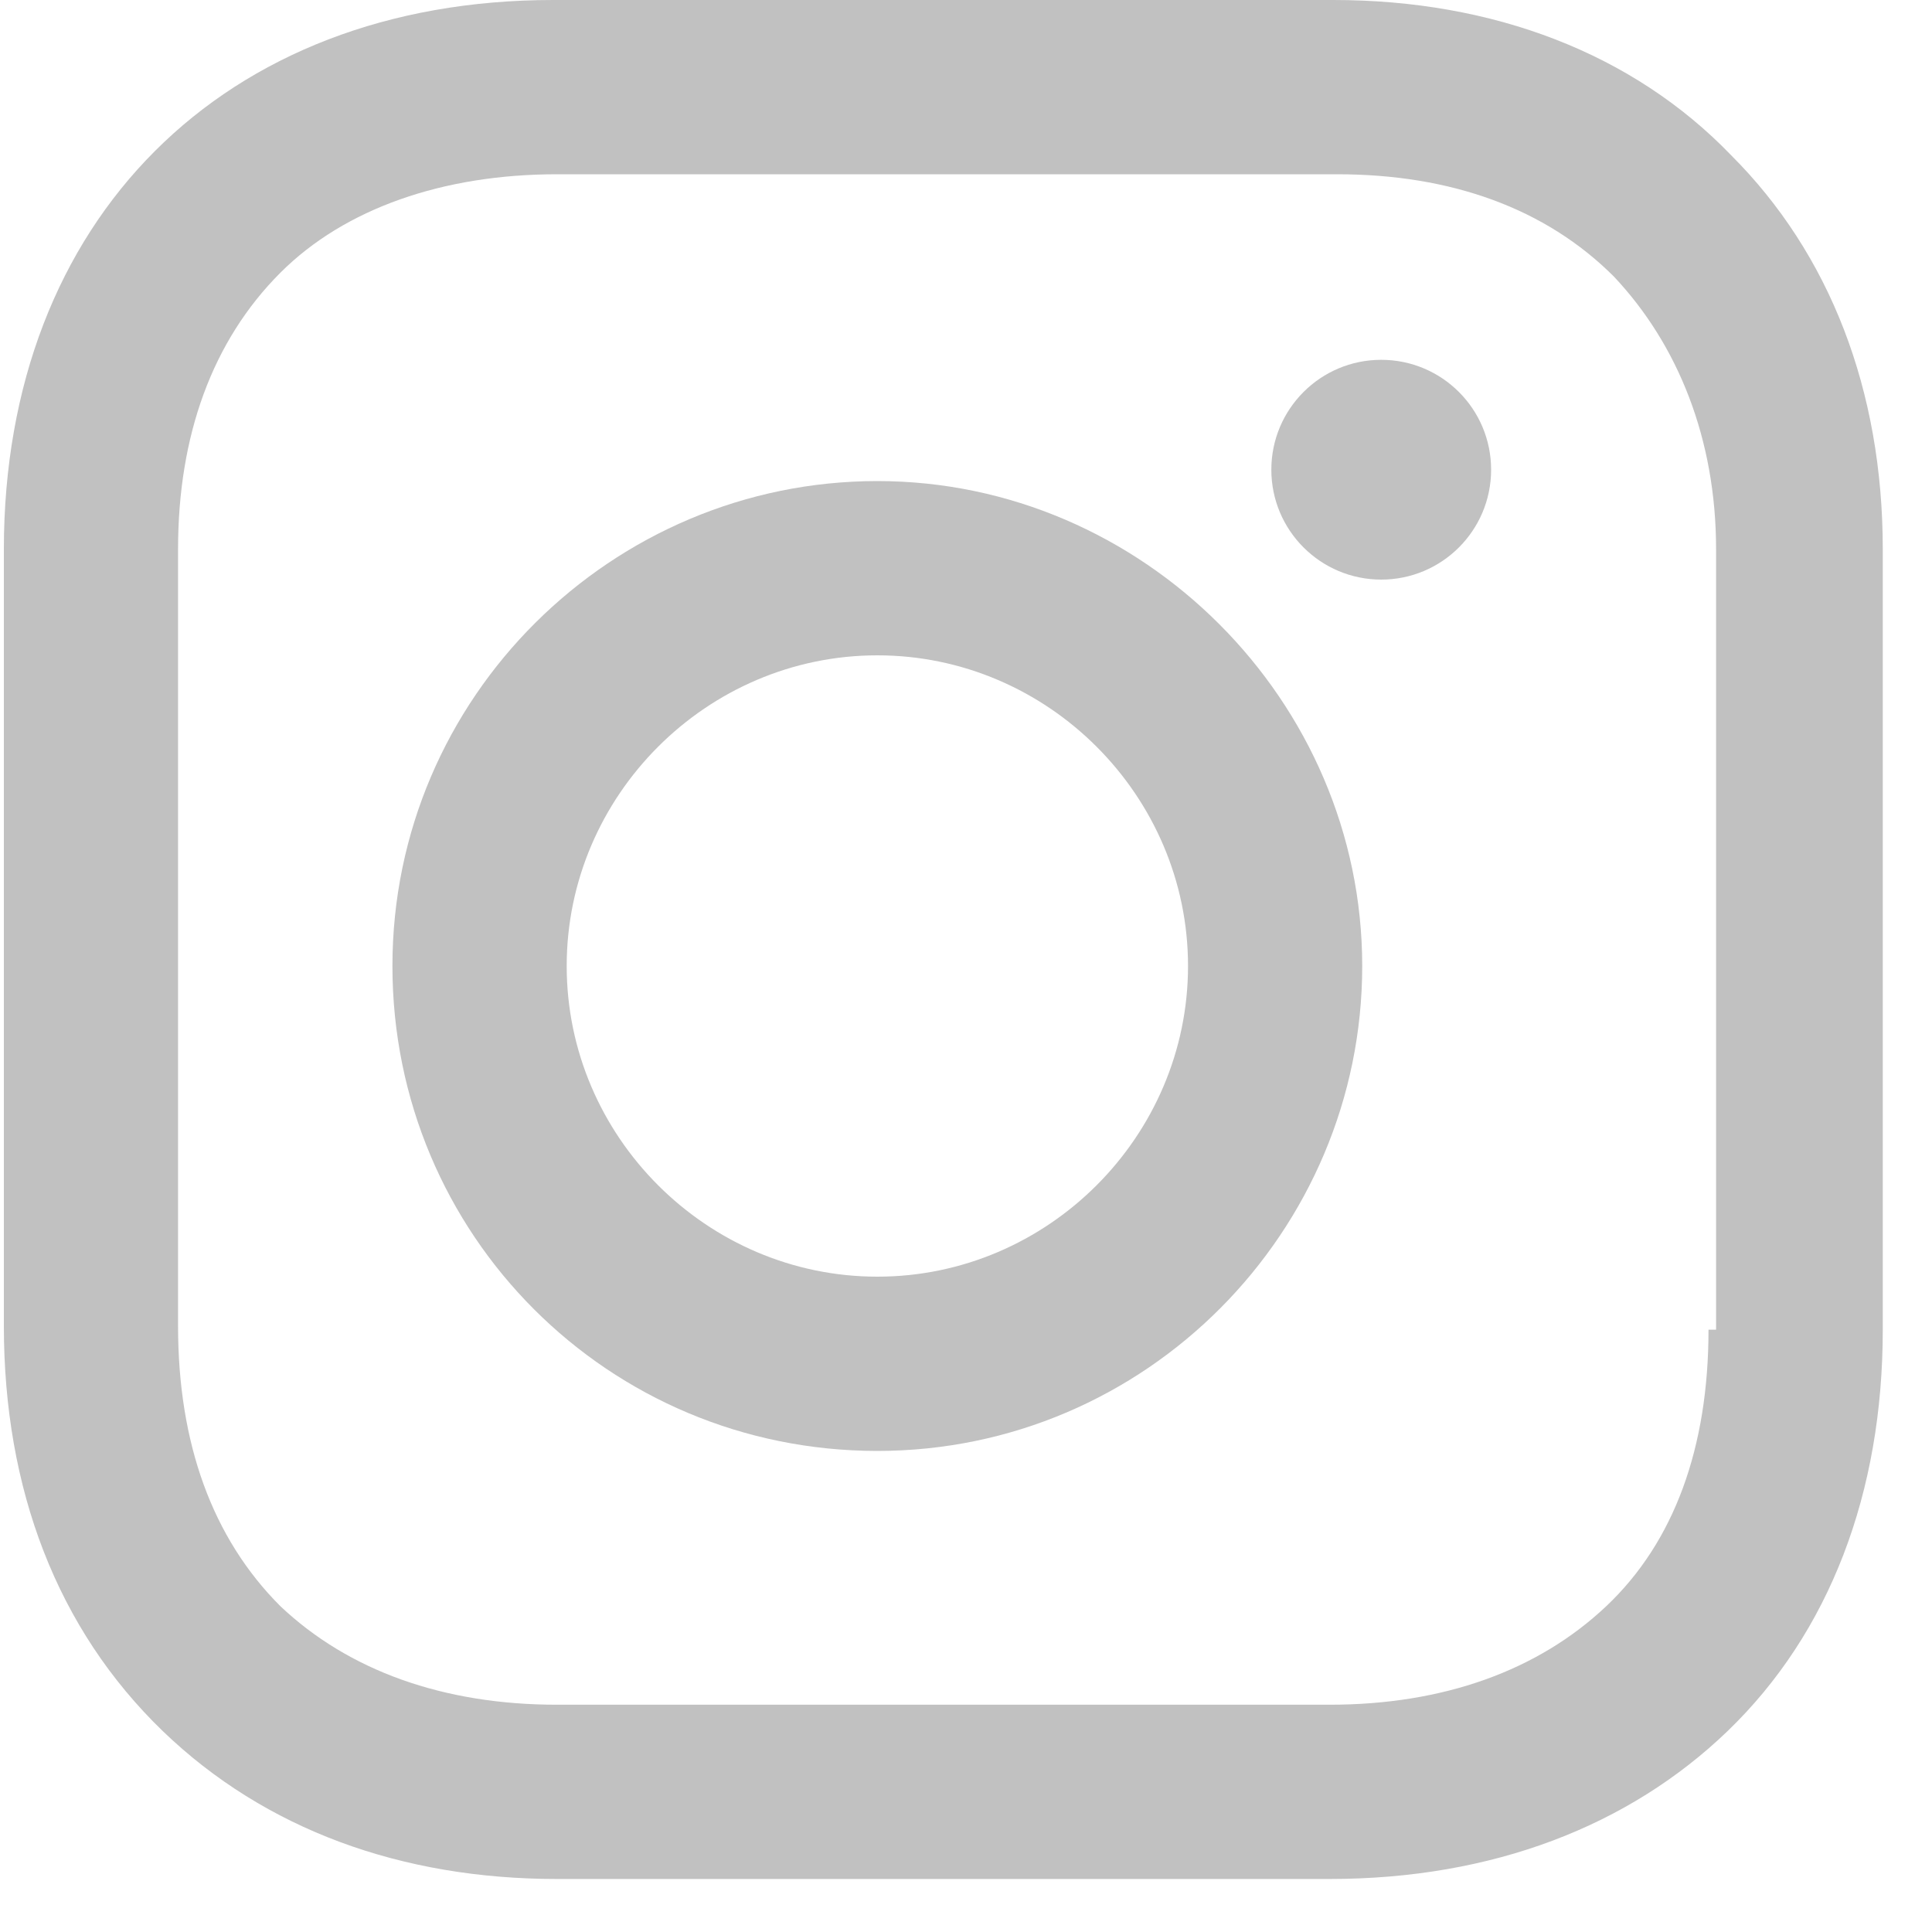
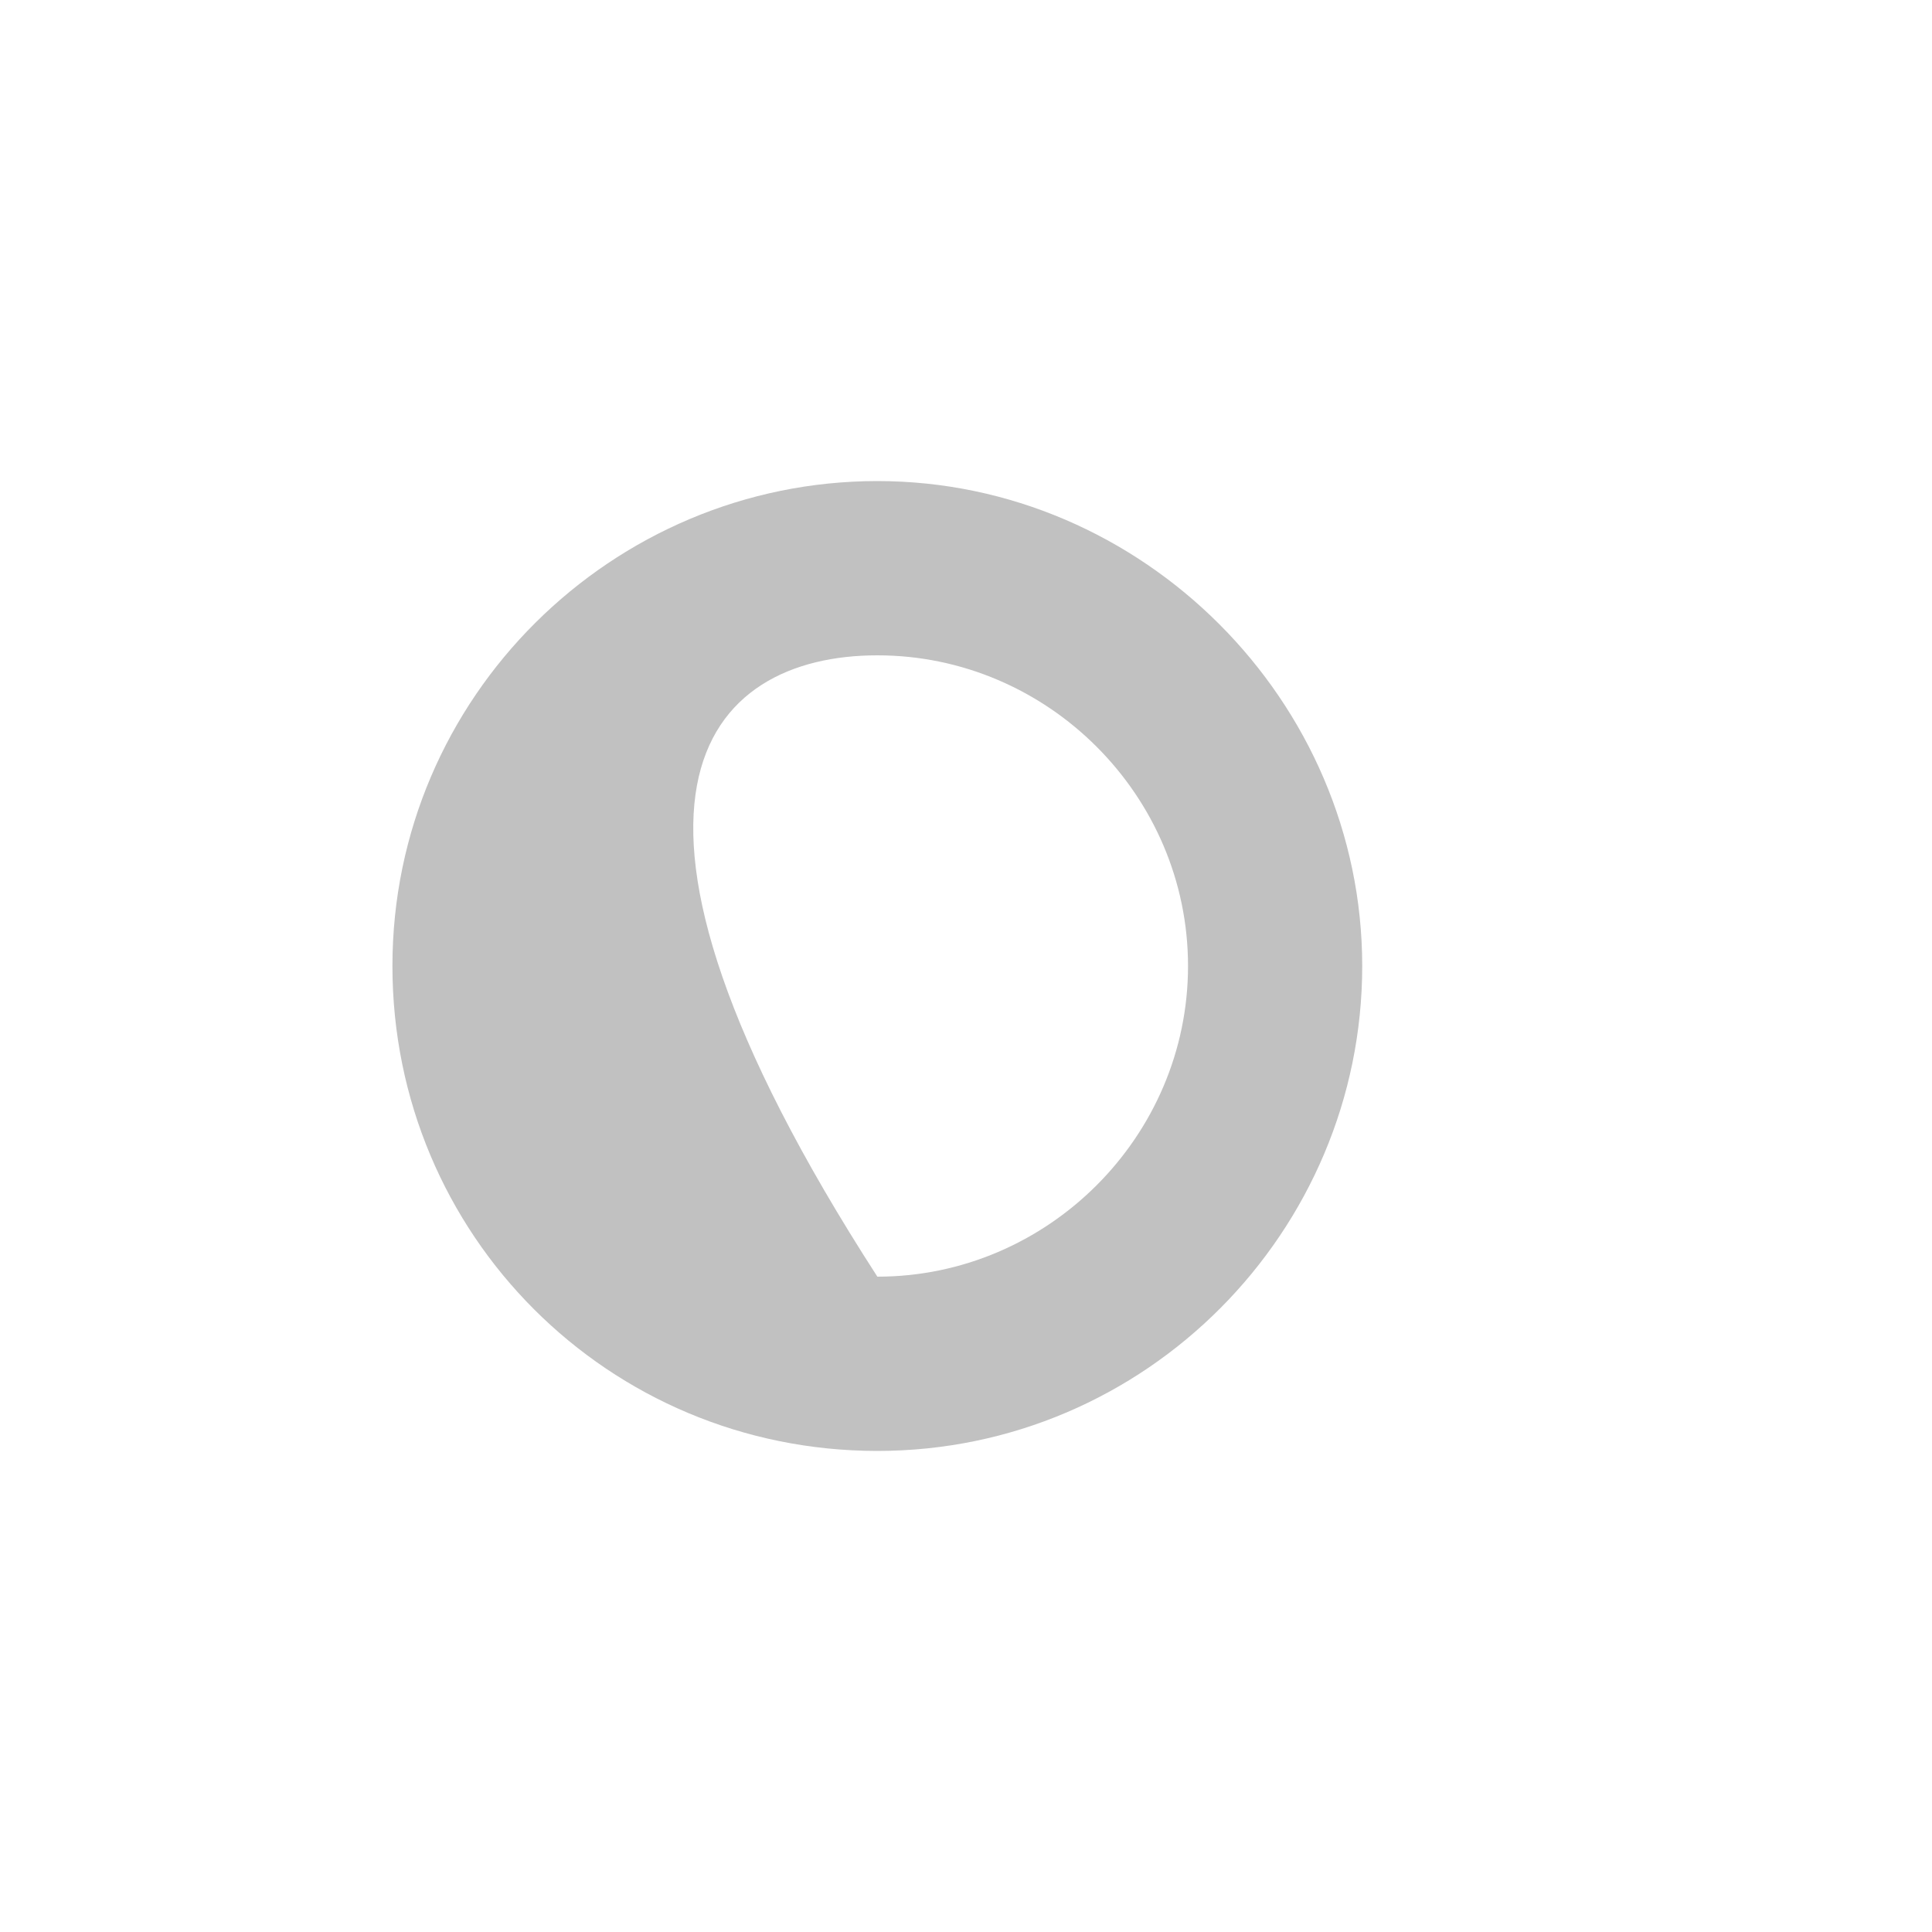
<svg xmlns="http://www.w3.org/2000/svg" width="25px" height="25px" viewBox="0 0 25 25" version="1.1">
  <title>Group 19</title>
  <desc>Created with Sketch.</desc>
  <defs />
  <g id="Desktop-presentatie" stroke="none" stroke-width="1" fill="none" fill-rule="evenodd">
    <g id="Homepage---Desktop" transform="translate(-902, -2898)" fill="#C1C1C1" fill-rule="nonzero">
      <g id="Group-19" transform="translate(902, 2898)">
-         <path d="M11.353,6.225 C7.922,6.225 5.078,9.02 5.078,12.5 C5.078,15.98 7.873,18.775 11.353,18.775 C14.833,18.775 17.627,15.931 17.627,12.5 C17.627,9.069 14.784,6.225 11.353,6.225 Z M11.353,16.52 C9.147,16.52 7.333,14.706 7.333,12.5 C7.333,10.294 9.147,8.48 11.353,8.48 C13.559,8.48 15.373,10.294 15.373,12.5 C15.373,14.706 13.559,16.52 11.353,16.52 Z" id="Shape" />
-         <circle id="Oval" cx="17.873" cy="6.078" r="1.422" />
-         <path d="M22.402,2.01 C21.128,0.686 19.314,0 17.255,0 L7.157,0 C2.893,0 0.05,2.843 0.05,7.108 L0.05,17.157 C0.05,19.265 0.736,21.078 2.108,22.402 C3.432,23.676 5.197,24.314 7.206,24.314 L17.206,24.314 C19.314,24.314 21.079,23.627 22.353,22.402 C23.677,21.127 24.363,19.314 24.363,17.206 L24.363,7.108 C24.363,5.049 23.677,3.284 22.402,2.01 Z M22.108,17.206 C22.108,18.725 21.667,19.951 20.785,20.784 C19.902,21.618 18.677,22.059 17.206,22.059 L7.206,22.059 C5.736,22.059 4.51,21.618 3.628,20.784 C2.746,19.902 2.304,18.676 2.304,17.157 L2.304,7.108 C2.304,5.637 2.746,4.412 3.628,3.529 C4.461,2.696 5.736,2.255 7.206,2.255 L17.304,2.255 C18.775,2.255 20.001,2.696 20.883,3.578 C21.716,4.461 22.206,5.686 22.206,7.108 L22.206,17.206 L22.108,17.206 Z" id="Shape" />
+         <path d="M11.353,6.225 C7.922,6.225 5.078,9.02 5.078,12.5 C5.078,15.98 7.873,18.775 11.353,18.775 C14.833,18.775 17.627,15.931 17.627,12.5 C17.627,9.069 14.784,6.225 11.353,6.225 Z M11.353,16.52 C7.333,10.294 9.147,8.48 11.353,8.48 C13.559,8.48 15.373,10.294 15.373,12.5 C15.373,14.706 13.559,16.52 11.353,16.52 Z" id="Shape" />
      </g>
    </g>
  </g>
</svg>